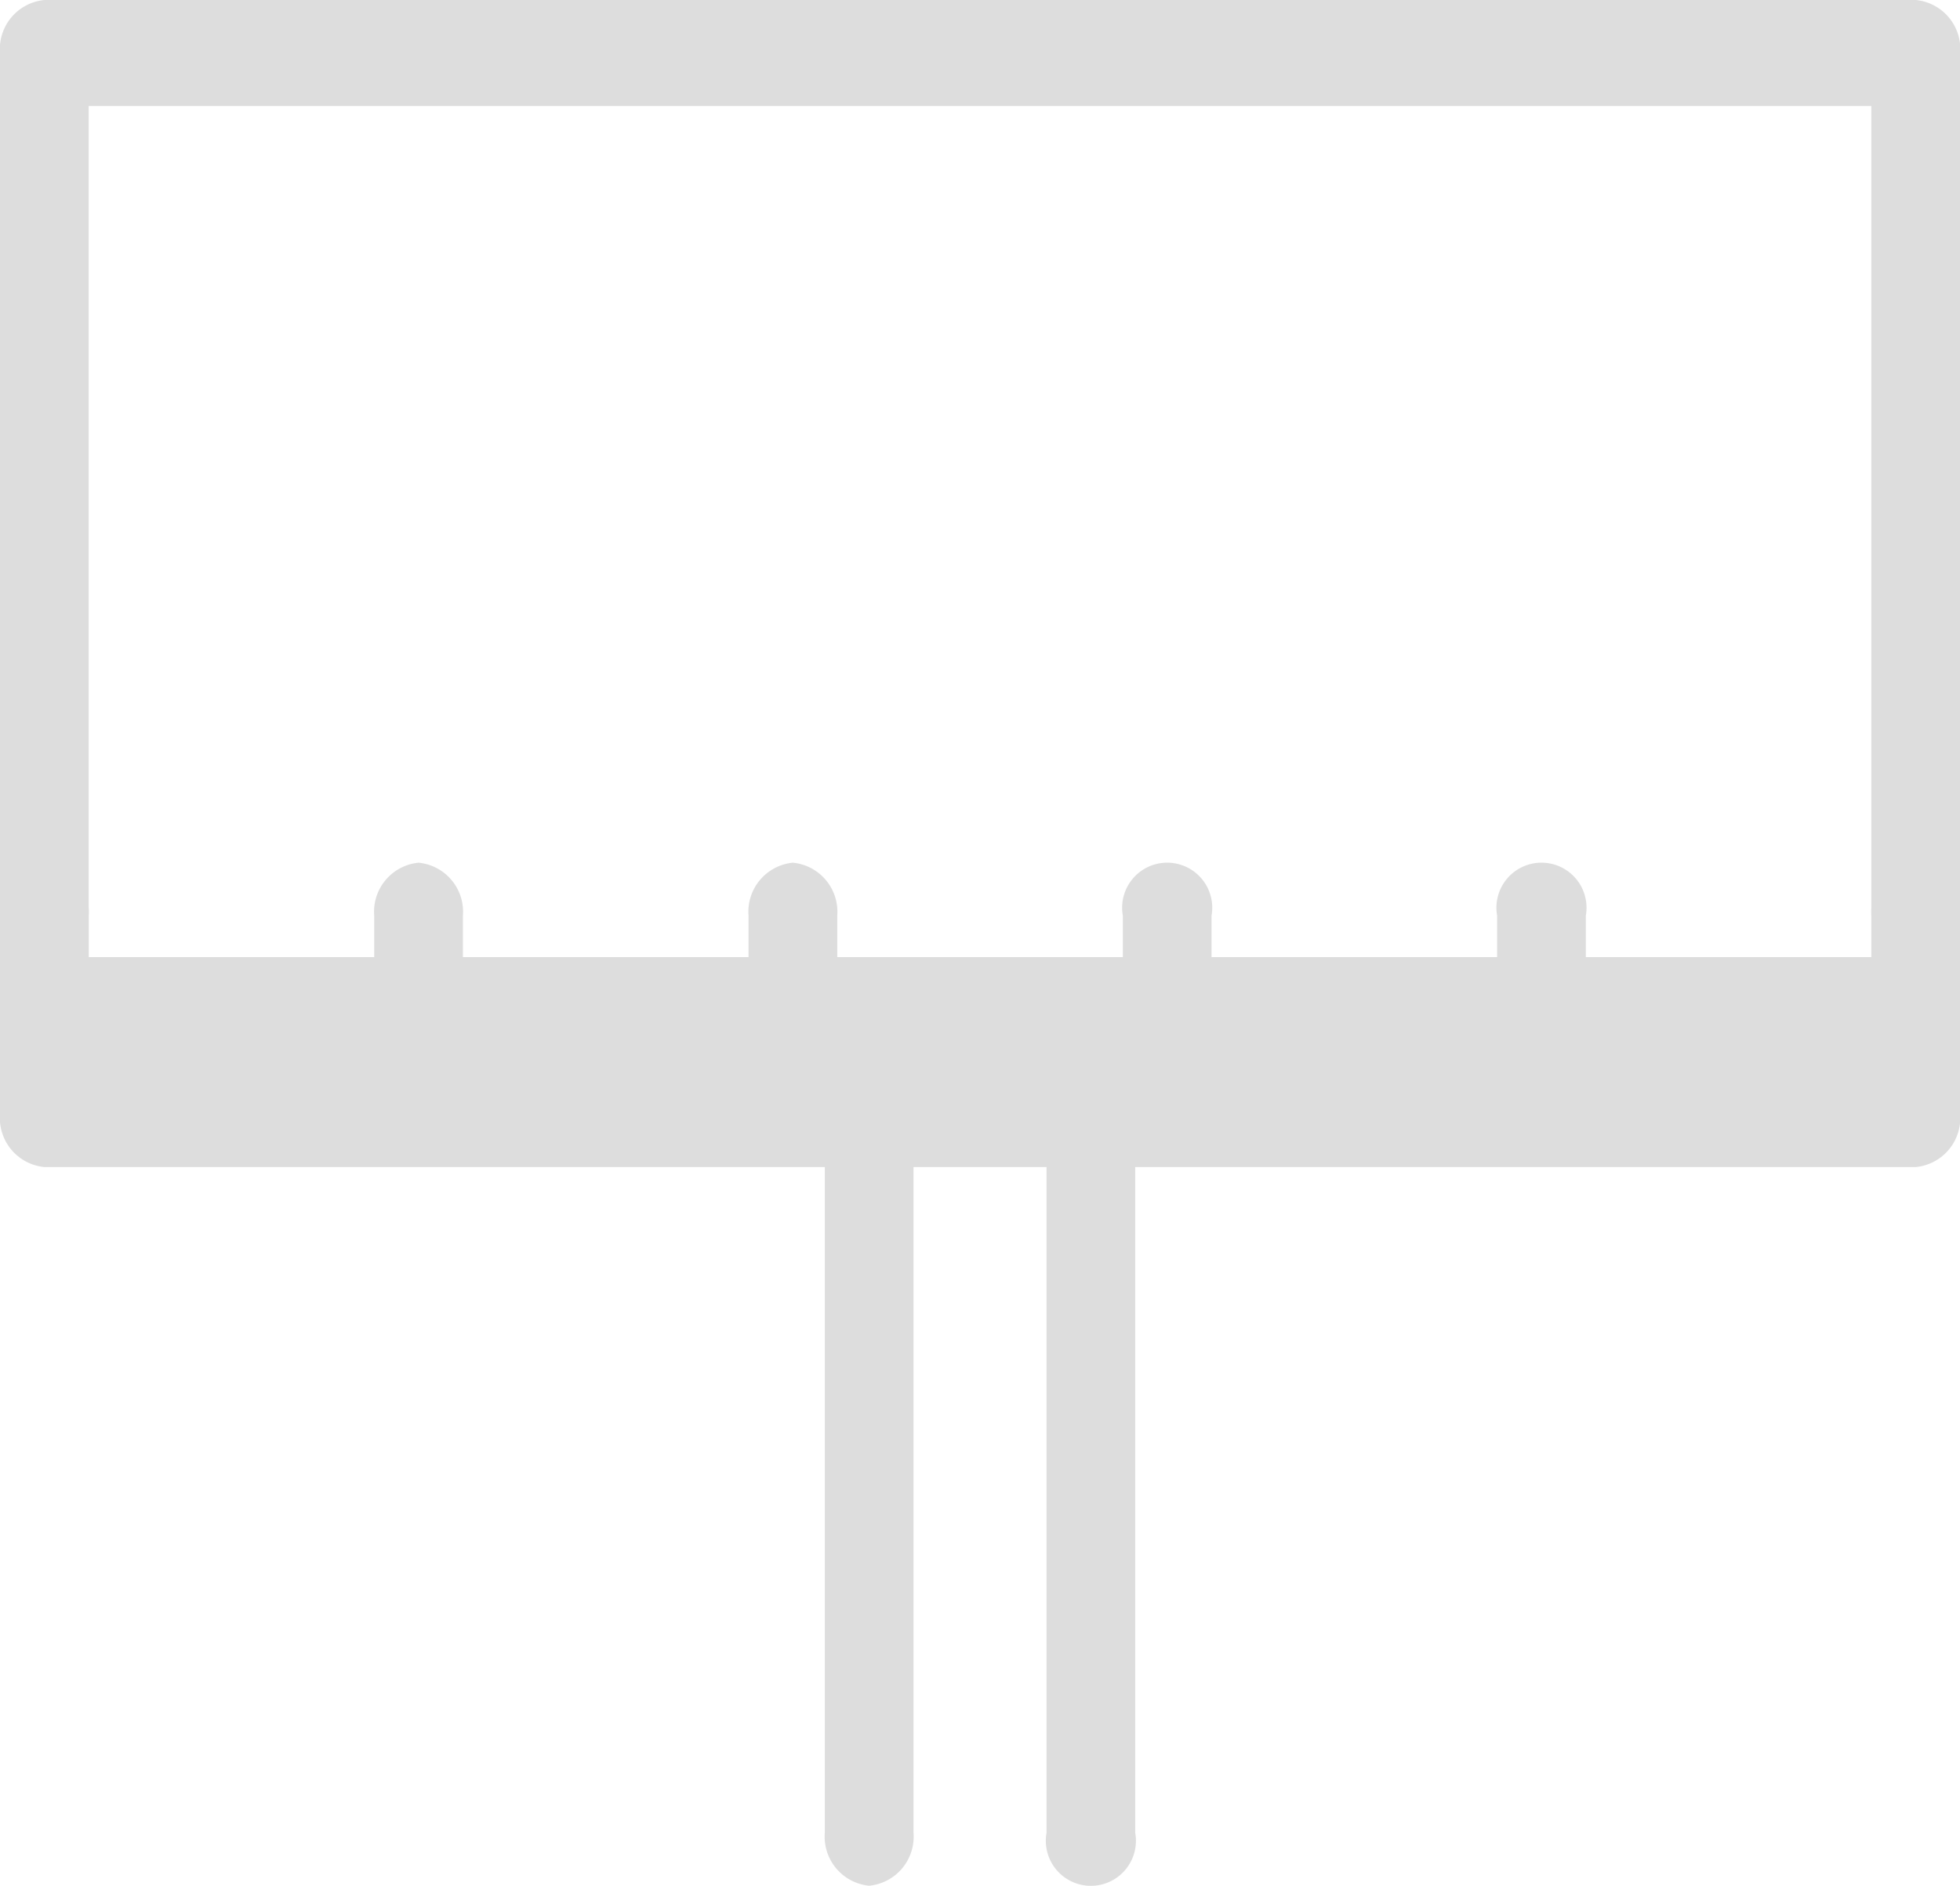
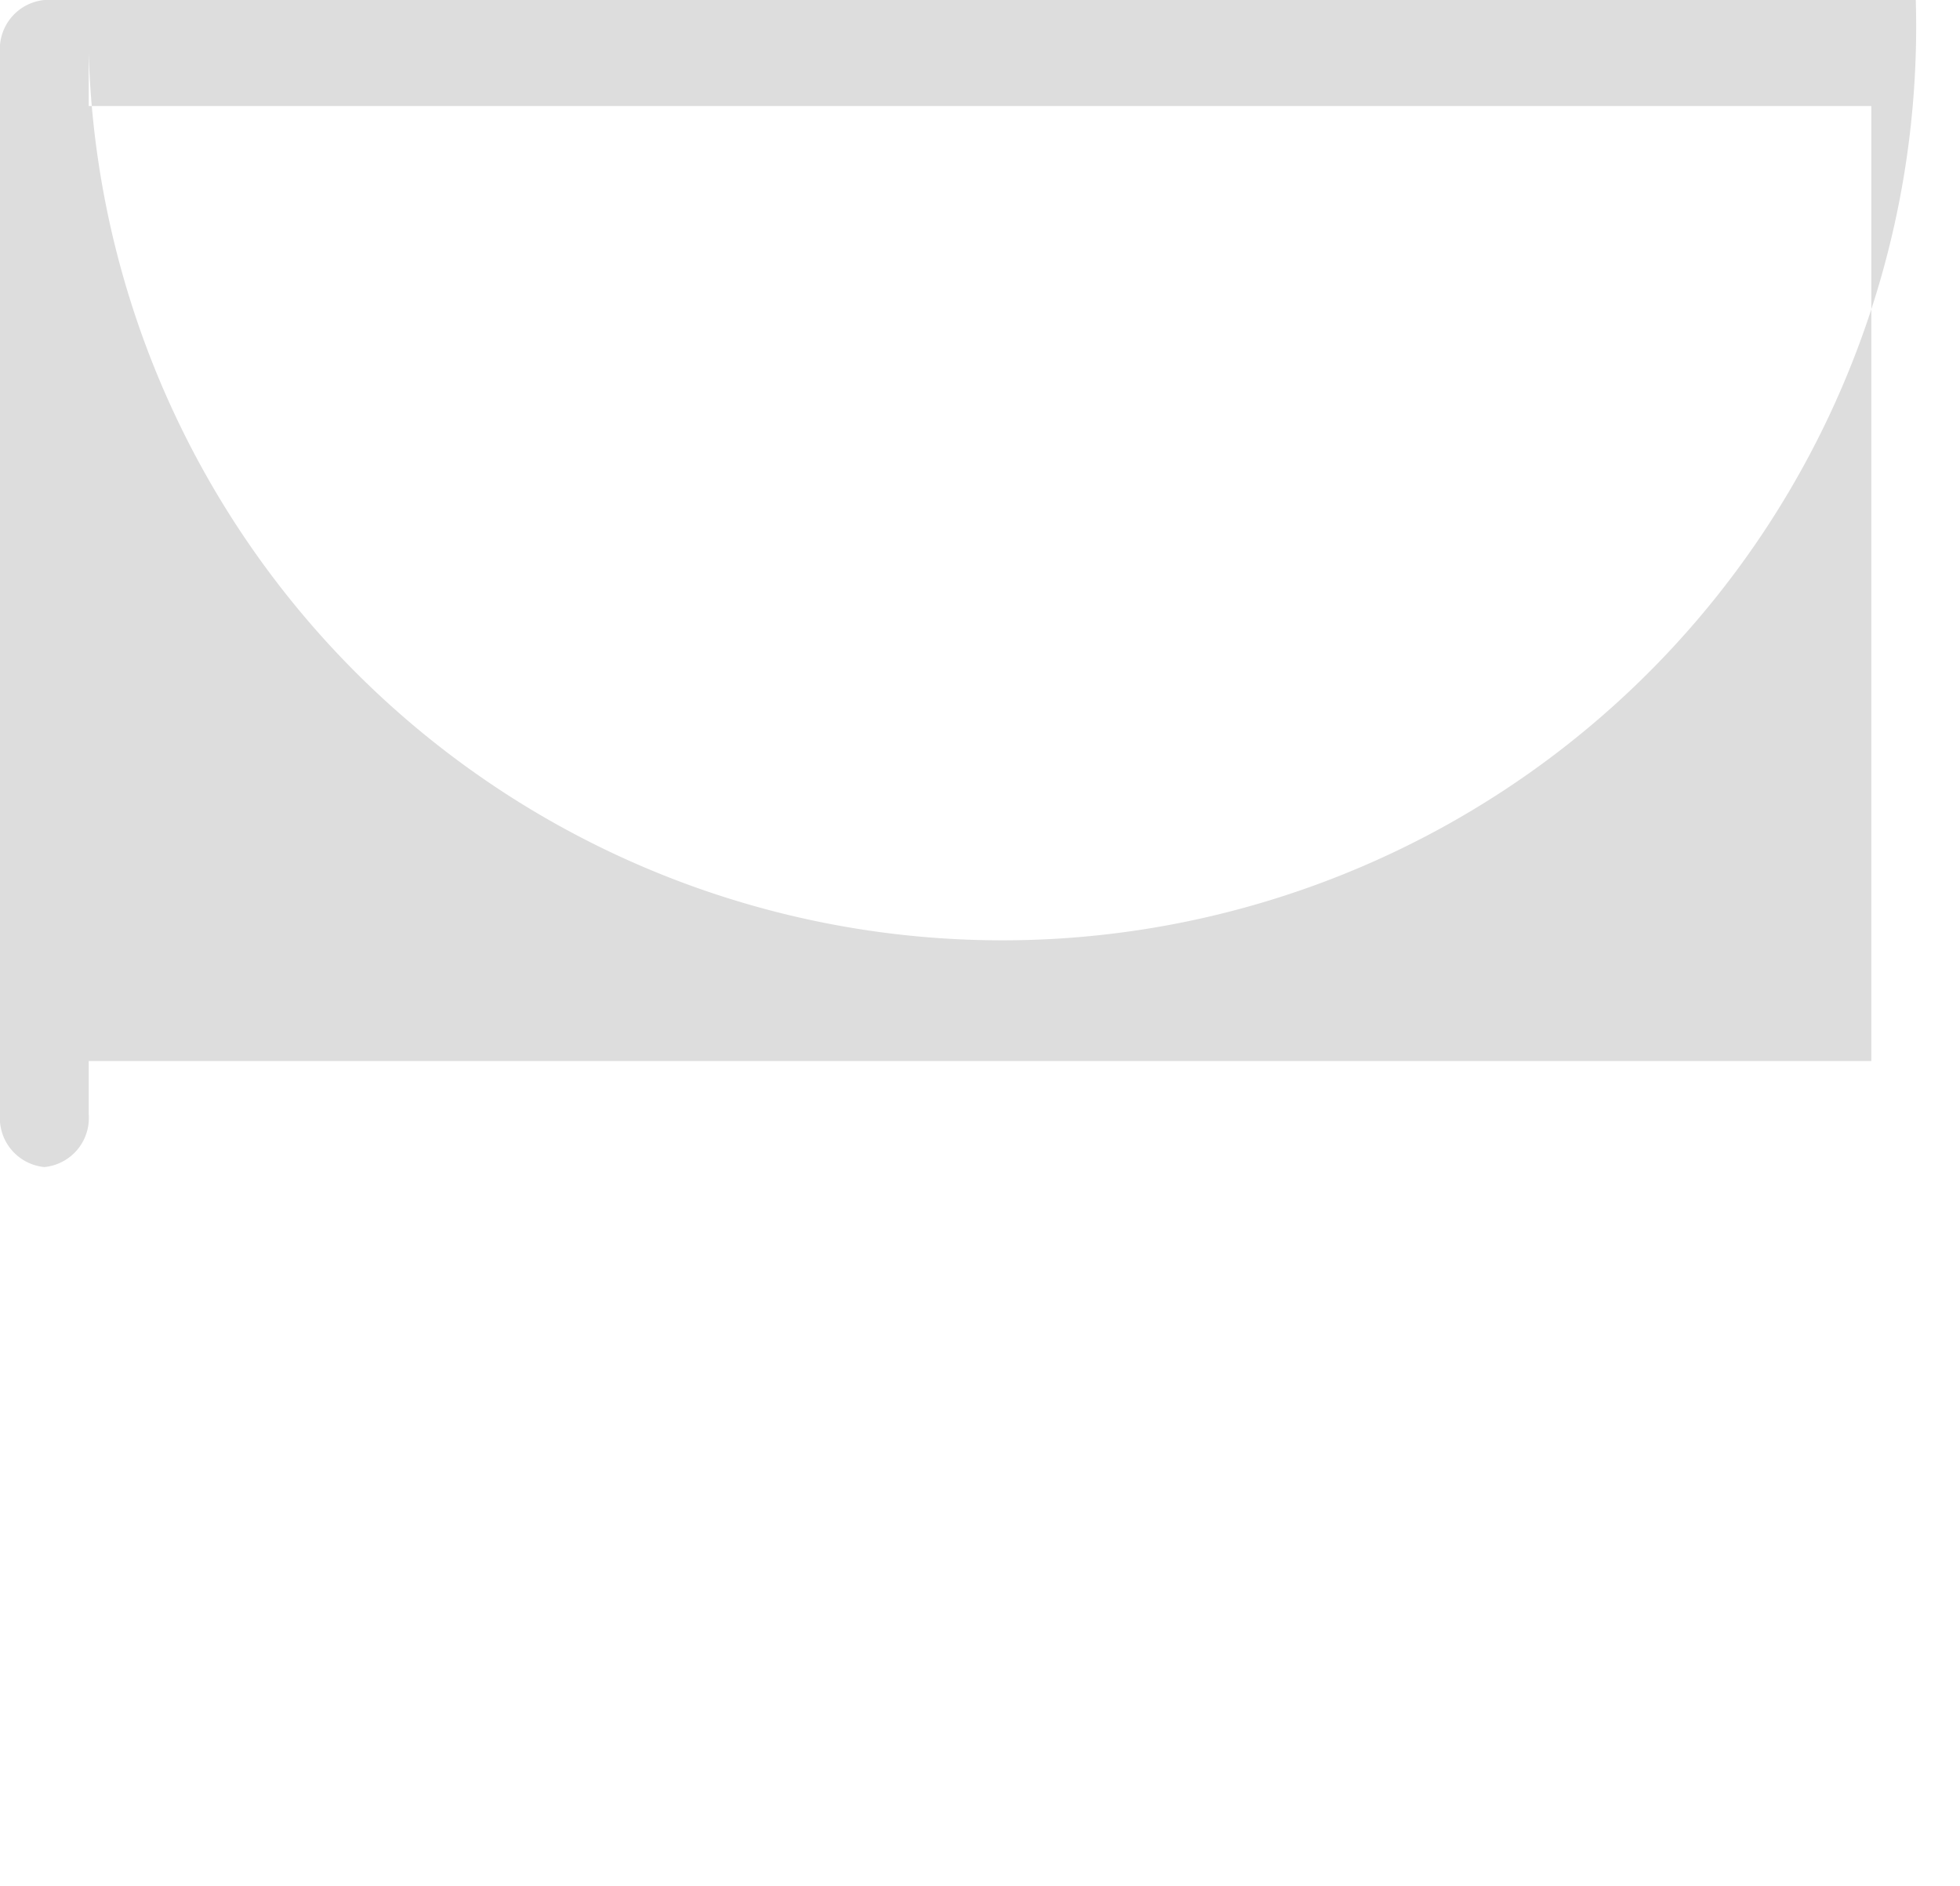
<svg xmlns="http://www.w3.org/2000/svg" width="72.741" height="70" viewBox="0 0 72.741 70">
-   <path d="M71.1,8.329H1.646A1.829,1.829,0,0,0,0,10.3V49.681a1.829,1.829,0,0,0,1.646,1.968H71.1a1.829,1.829,0,0,0,1.646-1.968V10.3A1.828,1.828,0,0,0,71.1,8.329ZM69.45,47.713H3.291V12.265H69.45Z" transform="translate(0 -8.329)" fill="#ddd" />
-   <path d="M71.1,240.671a1.829,1.829,0,0,0-1.646,1.968v1.536h-10.6v-1.536a1.672,1.672,0,1,0-3.291,0v1.536h-10.6v-1.536a1.672,1.672,0,1,0-3.291,0v1.536h-10.6v-1.536a1.829,1.829,0,0,0-1.646-1.968,1.829,1.829,0,0,0-1.646,1.968v1.536h-10.6v-1.536a1.829,1.829,0,0,0-1.646-1.968,1.829,1.829,0,0,0-1.646,1.968v1.536H3.291v-1.536a1.829,1.829,0,0,0-1.646-1.968A1.829,1.829,0,0,0,0,242.639v3.5a1.829,1.829,0,0,0,1.646,1.968H30.611v28.57a1.829,1.829,0,0,0,1.646,1.968,1.829,1.829,0,0,0,1.646-1.968V248.11h4.937v28.57a1.672,1.672,0,1,0,3.291,0V248.11H71.1a1.829,1.829,0,0,0,1.646-1.968v-3.5A1.829,1.829,0,0,0,71.1,240.671Z" transform="translate(0 -208.649)" fill="#ddd" />
+   <path d="M71.1,8.329H1.646A1.829,1.829,0,0,0,0,10.3V49.681a1.829,1.829,0,0,0,1.646,1.968a1.829,1.829,0,0,0,1.646-1.968V10.3A1.828,1.828,0,0,0,71.1,8.329ZM69.45,47.713H3.291V12.265H69.45Z" transform="translate(0 -8.329)" fill="#ddd" />
</svg>